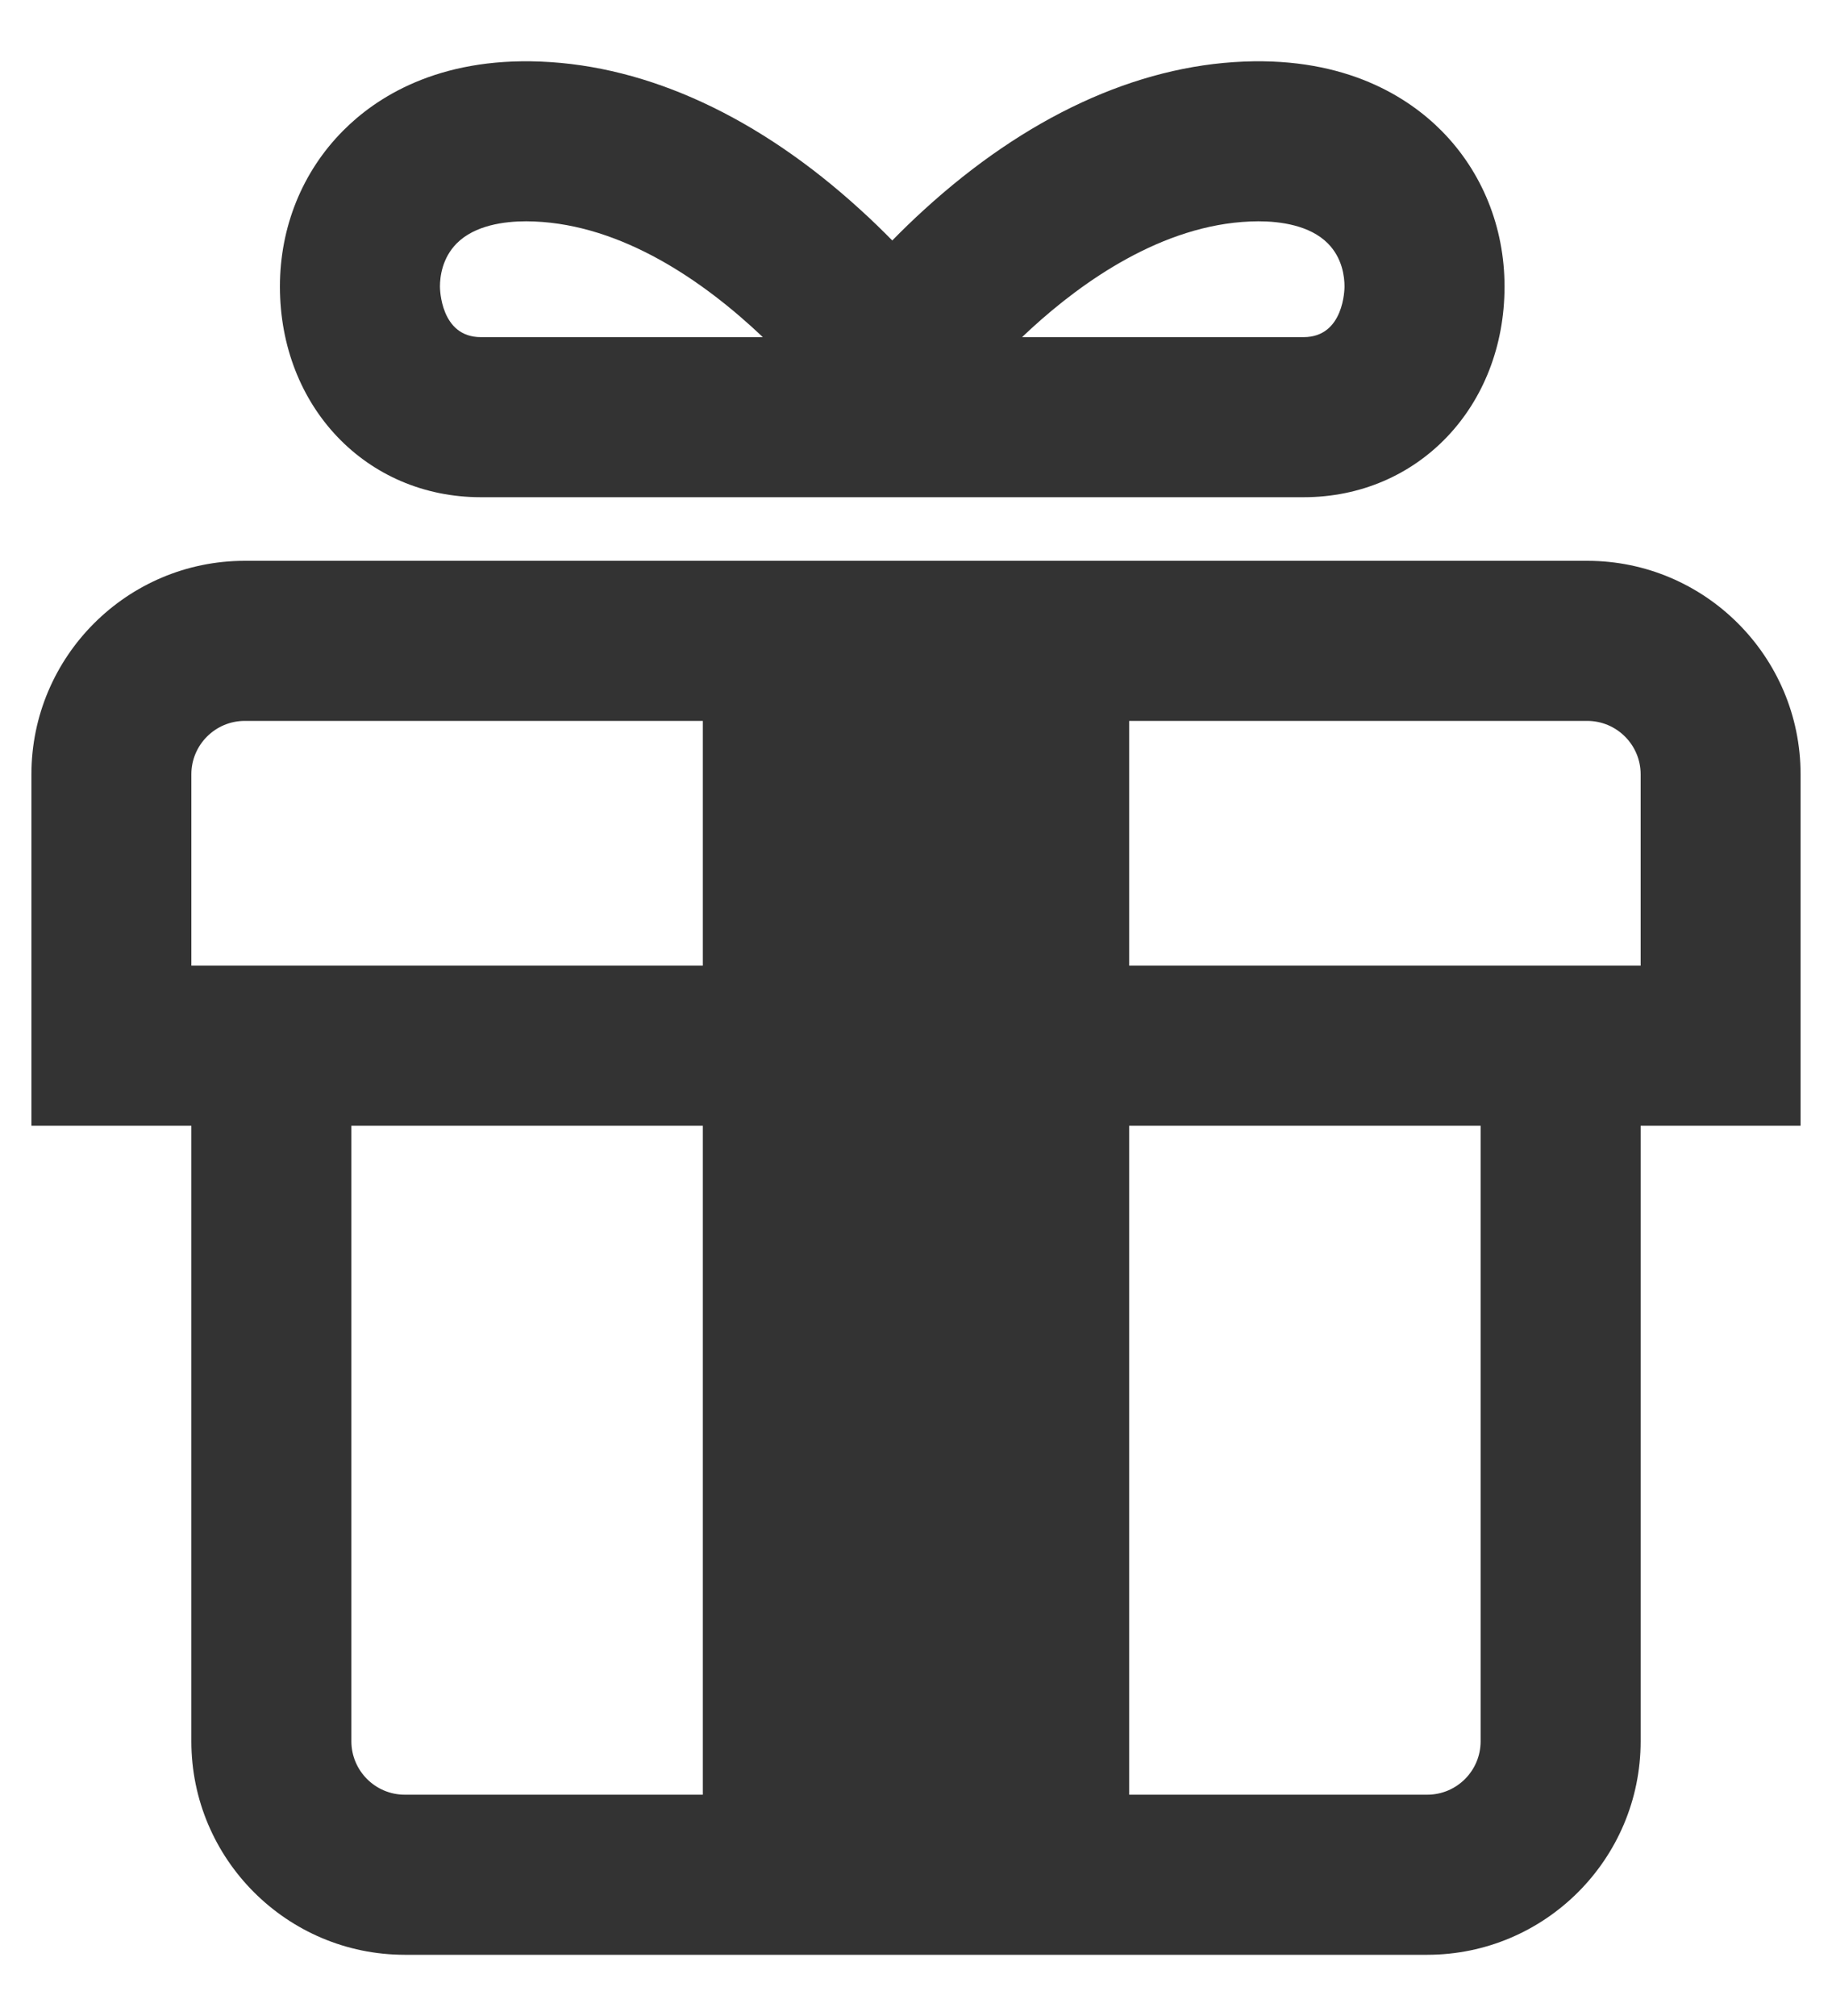
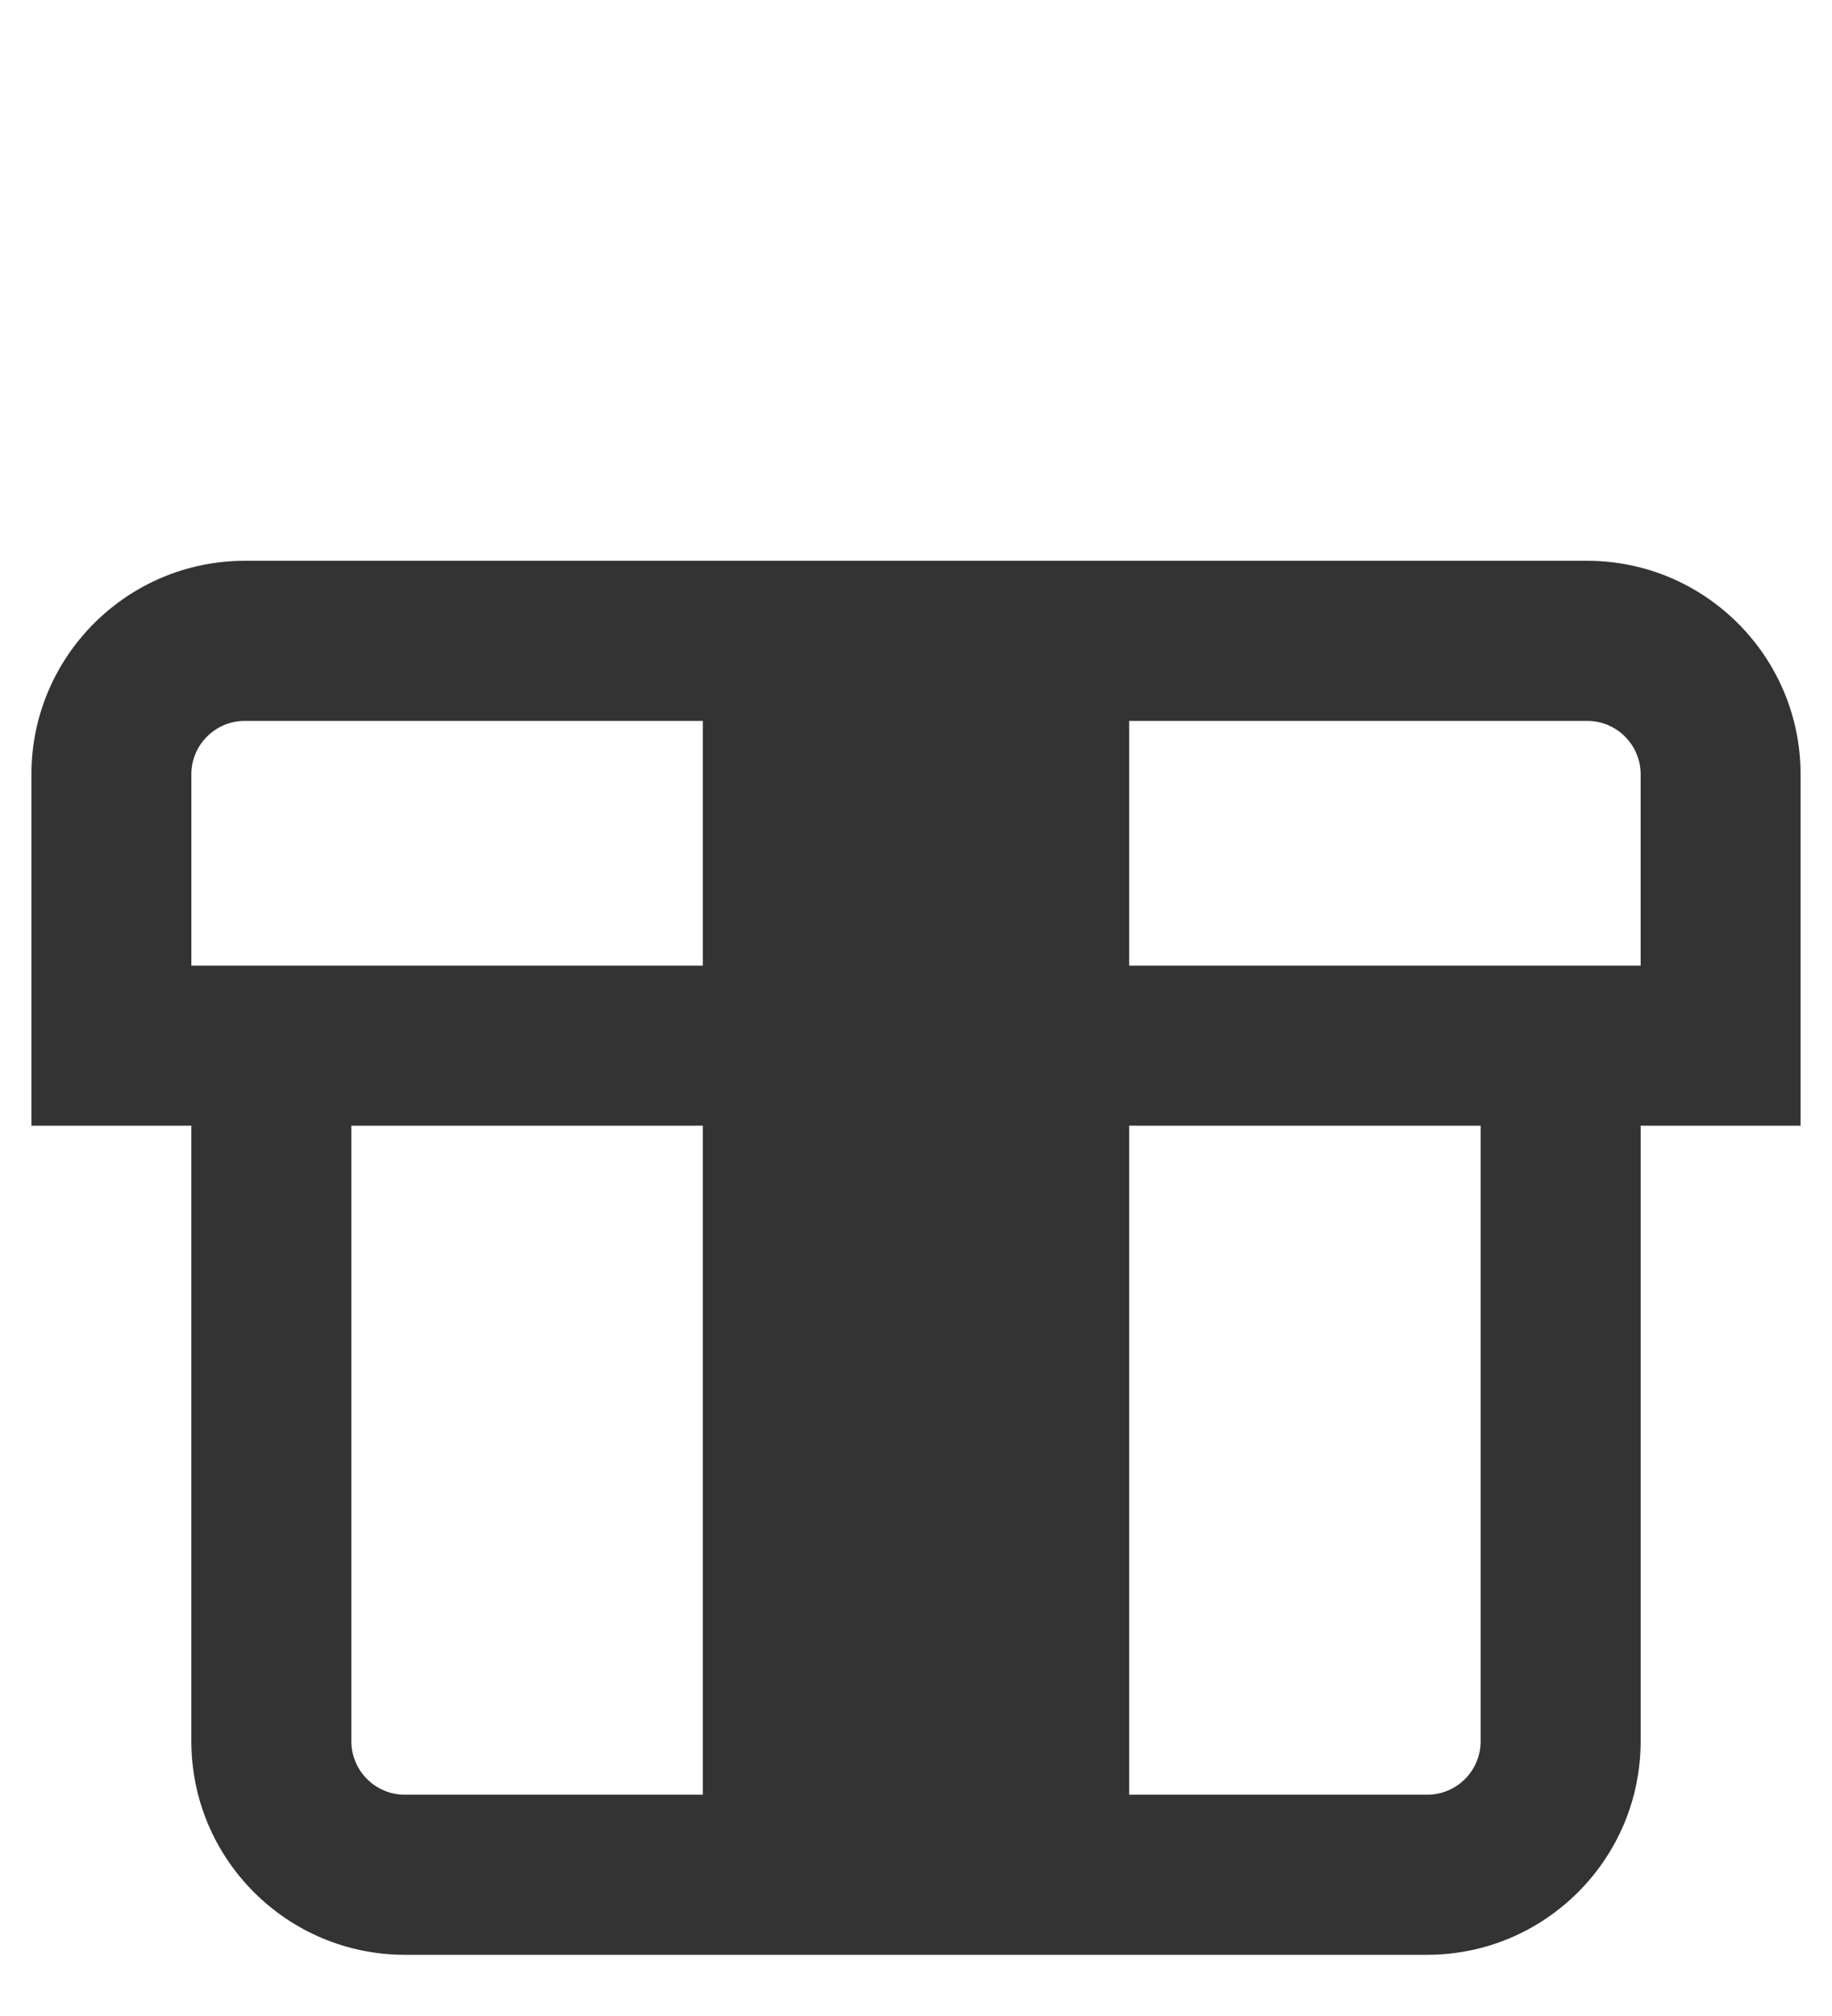
<svg xmlns="http://www.w3.org/2000/svg" width="20" height="22" viewBox="0 0 20 22" fill="none">
-   <path d="M15.738 1.428C15.377 1.064 14.703 0.626 13.579 0.672C12.401 0.719 11.194 1.279 10.086 2.291C9.965 2.401 9.85 2.513 9.741 2.624C9.631 2.513 9.517 2.401 9.395 2.291C8.287 1.279 7.08 0.719 5.903 0.672C4.778 0.626 4.104 1.064 3.744 1.428C3.3 1.875 3.056 2.478 3.056 3.127C3.056 4.437 3.999 5.426 5.249 5.426H7.802H11.68H14.232C15.482 5.426 16.425 4.437 16.425 3.127C16.425 2.479 16.181 1.875 15.738 1.428ZM5.249 3.679C4.808 3.679 4.803 3.149 4.803 3.127C4.803 3.02 4.827 2.817 4.985 2.657C5.183 2.457 5.507 2.415 5.745 2.415C5.773 2.415 5.803 2.416 5.833 2.417C6.788 2.456 7.671 3.056 8.328 3.679H5.249V3.679ZM14.232 3.679H11.158C11.193 3.646 11.228 3.613 11.263 3.581C11.821 3.071 12.688 2.456 13.649 2.417C13.679 2.416 13.708 2.415 13.737 2.415C13.974 2.415 14.299 2.457 14.497 2.657C14.655 2.817 14.678 3.02 14.678 3.127C14.678 3.149 14.674 3.679 14.232 3.679Z" fill="black" fill-opacity="0.8" />
  <path d="M17.328 6.12H2.672C1.388 6.12 0.343 7.165 0.343 8.45V12.284H2.089V19.002C2.089 20.287 3.134 21.332 4.419 21.332H15.581C16.866 21.332 17.911 20.287 17.911 19.002V12.284H19.657V8.45C19.657 7.165 18.612 6.12 17.328 6.12ZM7.673 19.585H4.419C4.097 19.585 3.836 19.323 3.836 19.002V12.284H7.673V19.585ZM7.673 10.538H2.089V8.45C2.089 8.128 2.351 7.867 2.672 7.867H7.673V10.538ZM16.164 19.002C16.164 19.324 15.903 19.585 15.581 19.585H12.327V12.284H16.164V19.002H16.164ZM17.911 10.538H12.327V7.867H17.328C17.649 7.867 17.911 8.128 17.911 8.45V10.538Z" fill="black" fill-opacity="0.8" />
</svg>